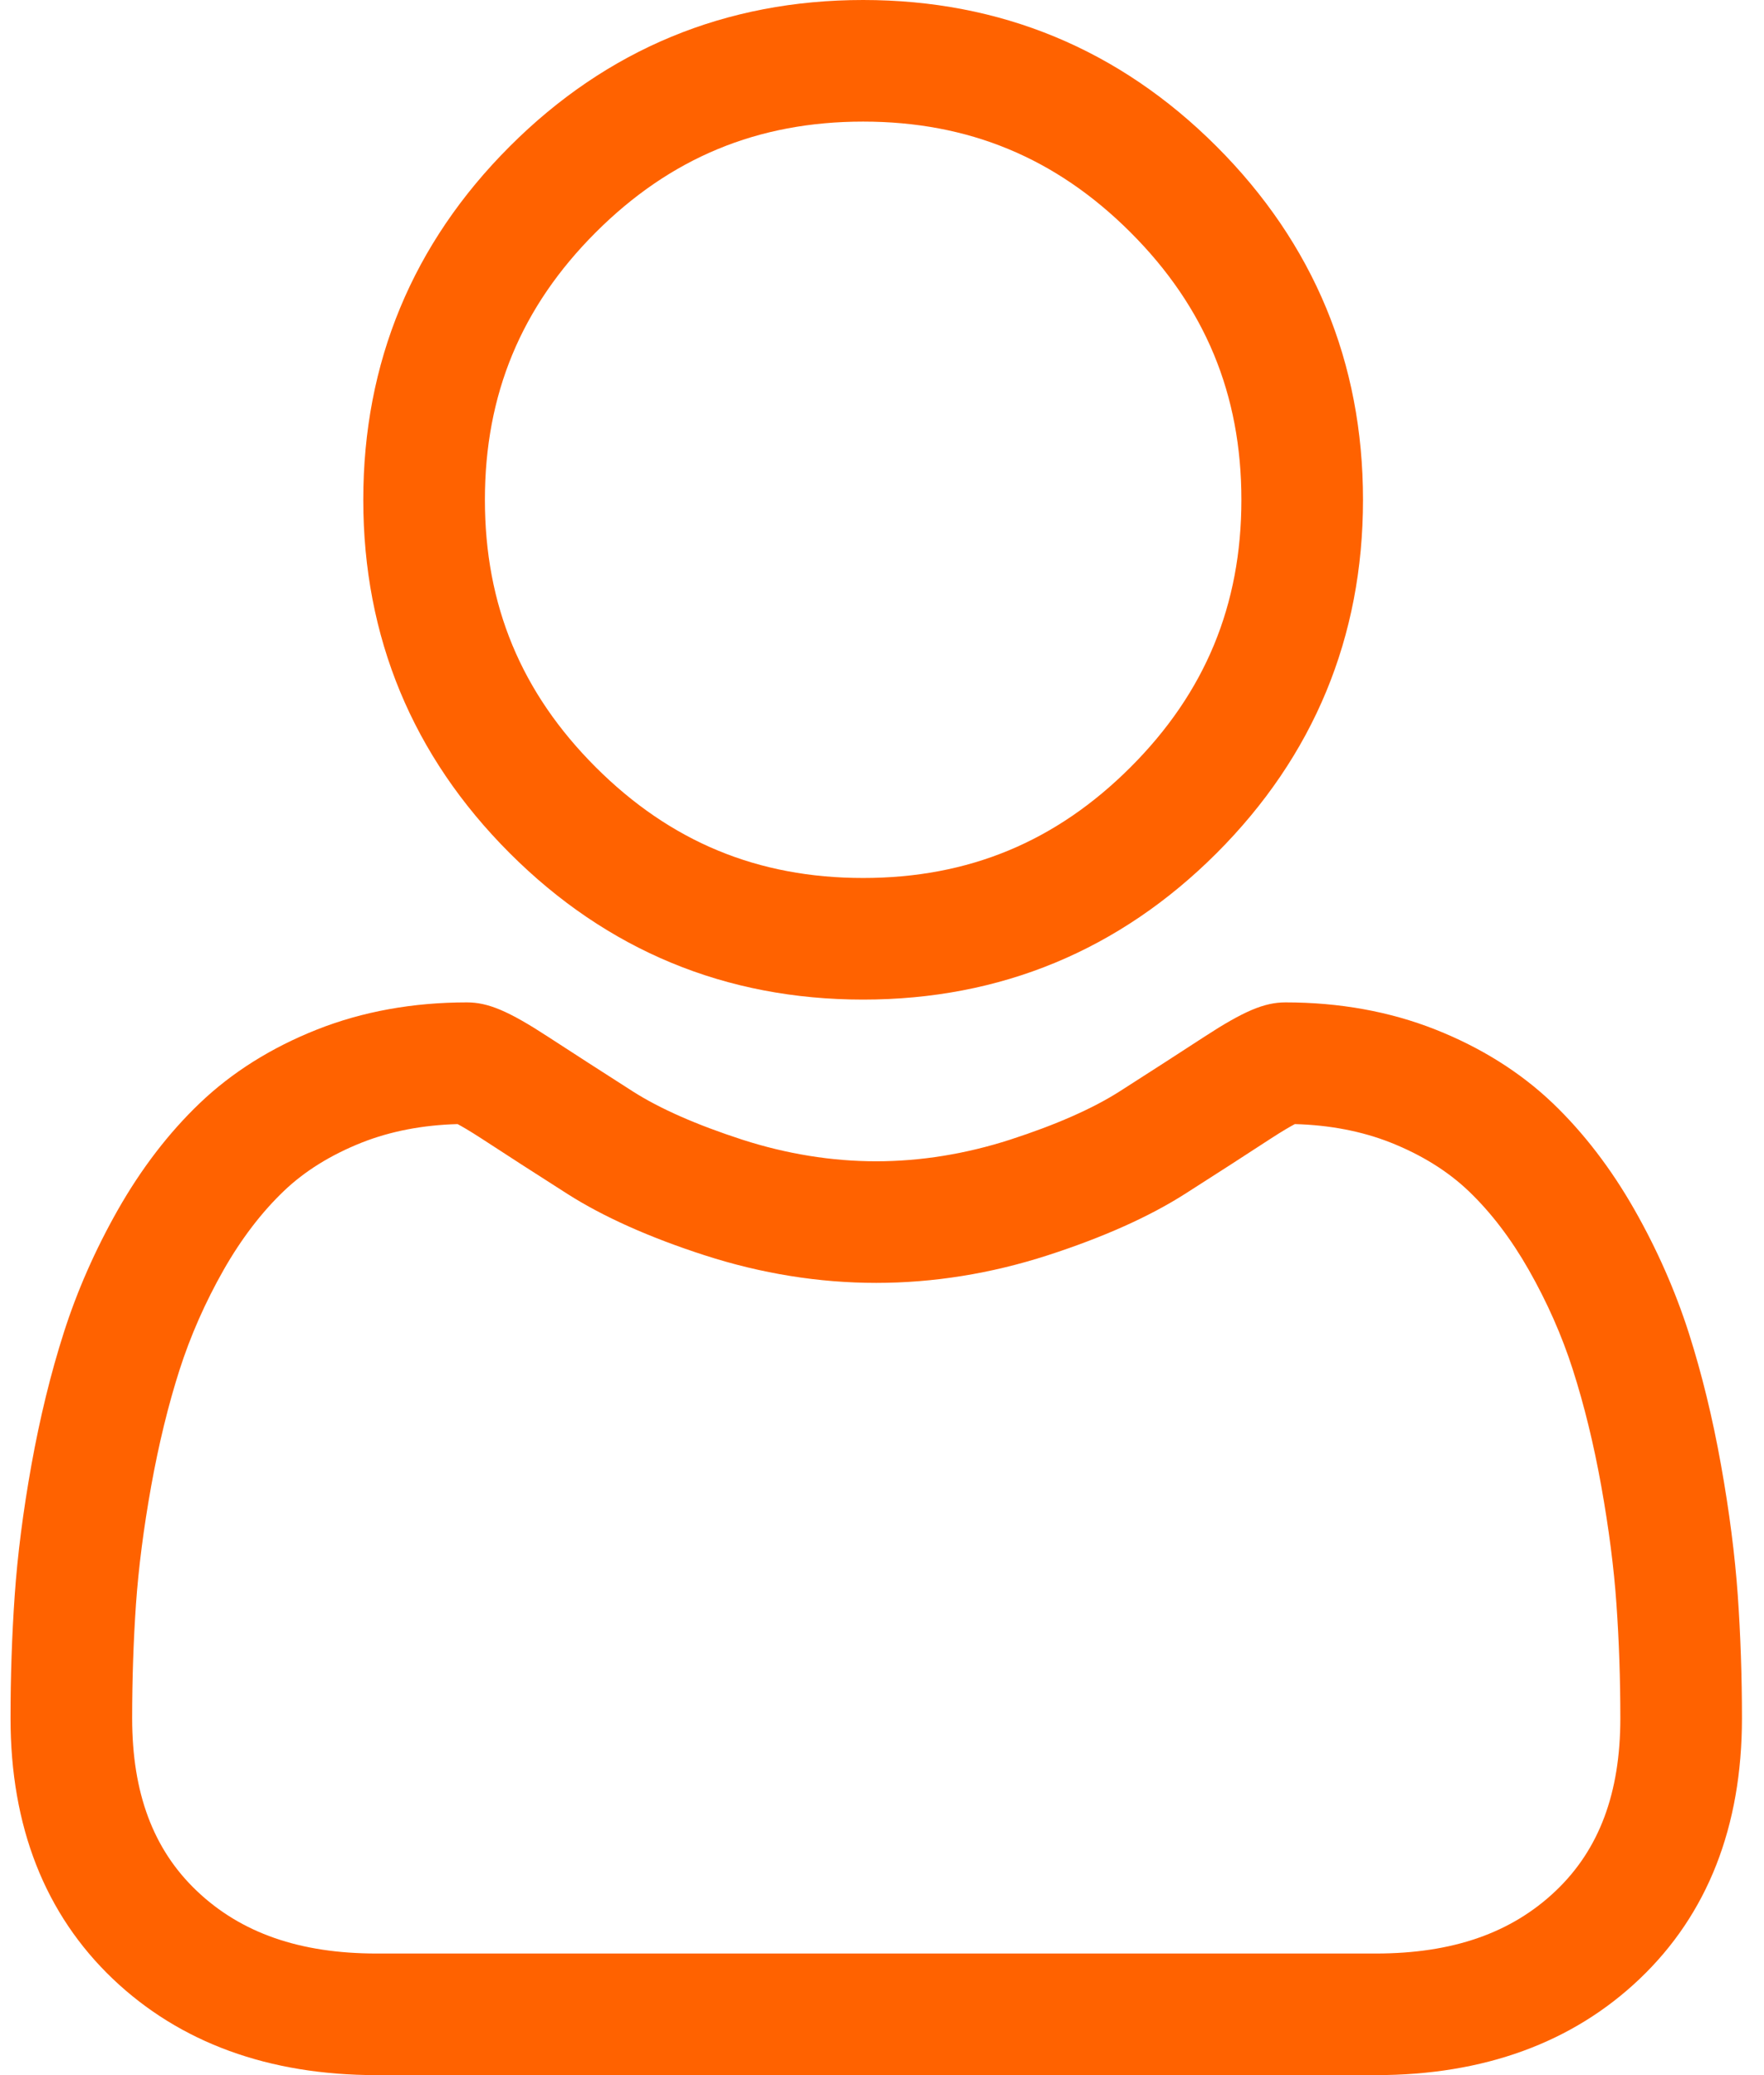
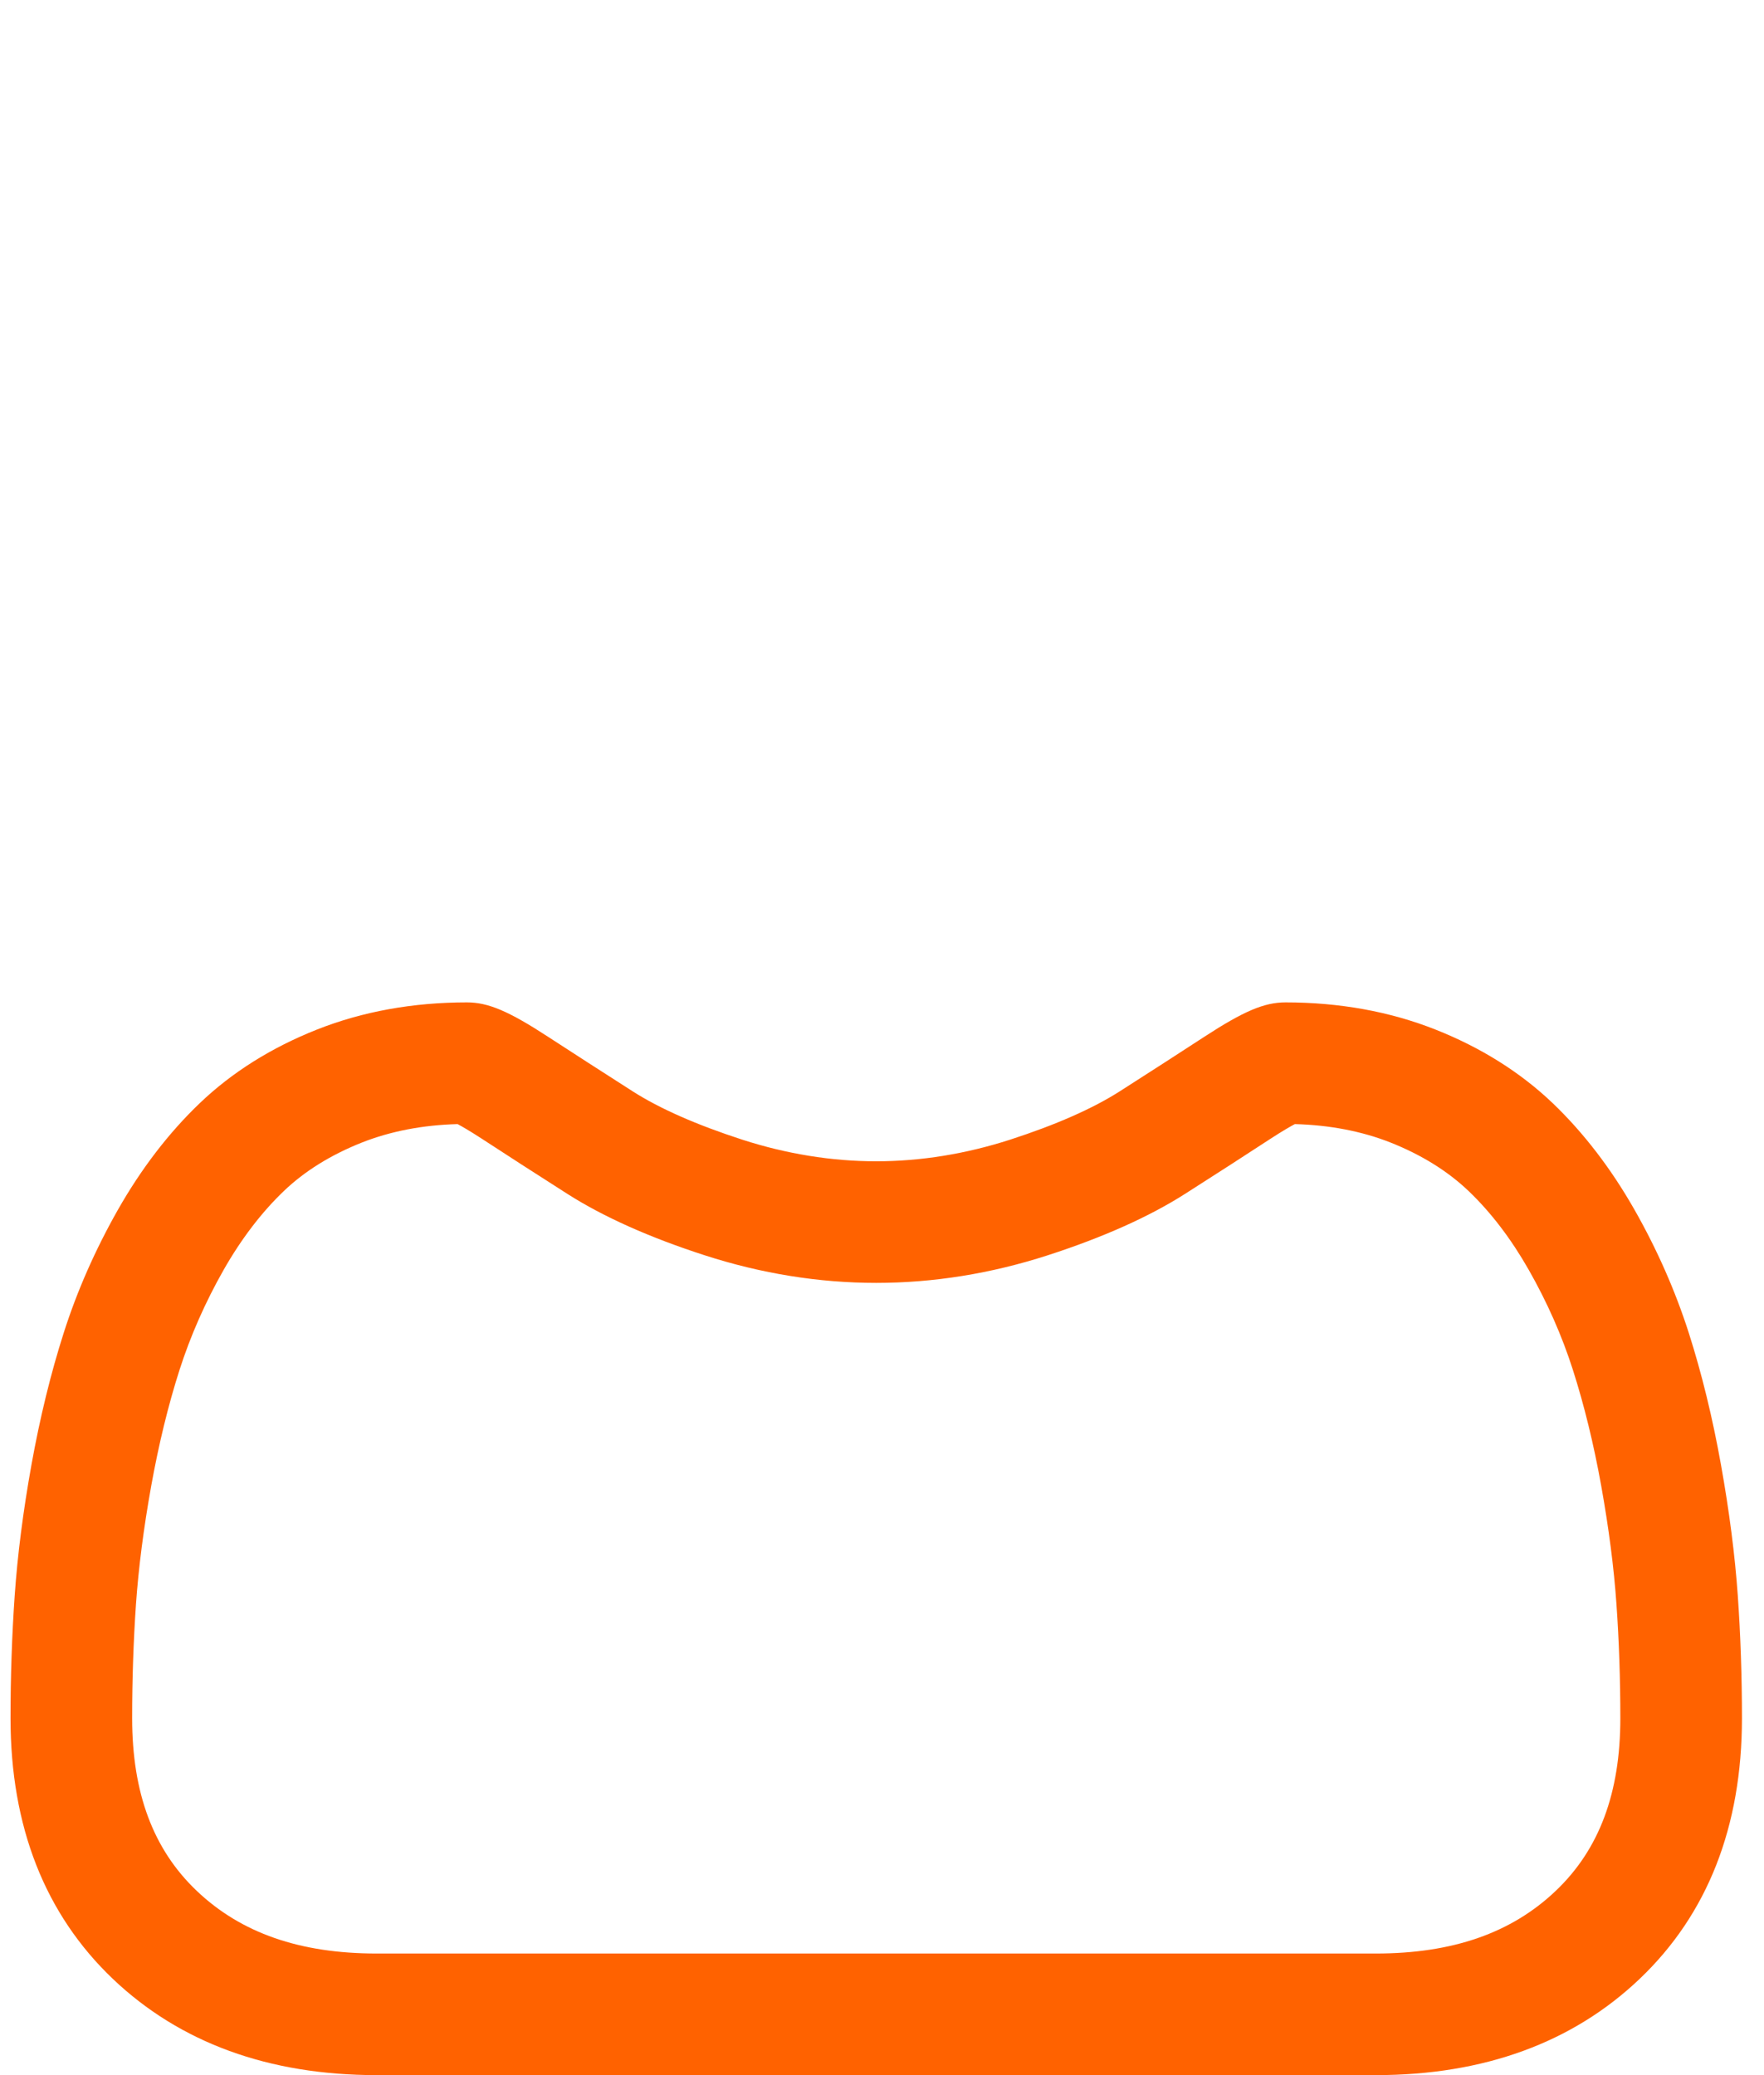
<svg xmlns="http://www.w3.org/2000/svg" width="34" height="40" viewBox="0 0 34 40" fill="none">
  <g clip-path="url(#clip0_1208_5256)">
-     <path d="M16.636 19.268C19.283 19.268 21.575 18.319 23.449 16.446C25.321 14.573 26.271 12.281 26.271 9.634C26.271 6.987 25.321 4.695 23.448 2.822C21.575 0.949 19.283 0 16.636 0C13.989 0 11.697 0.949 9.825 2.822C7.952 4.695 7.002 6.987 7.002 9.634C7.002 12.281 7.952 14.573 9.825 16.446C11.698 18.319 13.99 19.268 16.636 19.268ZM11.482 4.48C12.919 3.043 14.605 2.344 16.636 2.344C18.667 2.344 20.353 3.043 21.791 4.48C23.228 5.917 23.927 7.603 23.927 9.634C23.927 11.665 23.228 13.351 21.791 14.788C20.353 16.226 18.667 16.924 16.636 16.924C14.606 16.924 12.92 16.225 11.482 14.788C10.045 13.351 9.346 11.665 9.346 9.634C9.346 7.603 10.045 5.917 11.482 4.48Z" fill="#FF6200" />
    <path d="M33.495 30.758C33.44 29.979 33.331 29.128 33.17 28.231C33.008 27.326 32.799 26.471 32.549 25.689C32.29 24.882 31.939 24.084 31.504 23.319C31.053 22.526 30.523 21.835 29.929 21.266C29.307 20.672 28.546 20.193 27.666 19.845C26.789 19.498 25.817 19.322 24.777 19.322C24.369 19.322 23.974 19.489 23.211 19.986C22.742 20.292 22.193 20.646 21.58 21.038C21.056 21.372 20.346 21.684 19.47 21.968C18.614 22.244 17.745 22.385 16.888 22.385C16.031 22.385 15.162 22.244 14.306 21.968C13.431 21.684 12.72 21.372 12.197 21.038C11.591 20.65 11.041 20.296 10.565 19.986C9.803 19.489 9.408 19.322 9 19.322C7.959 19.322 6.988 19.498 6.111 19.845C5.232 20.193 4.47 20.671 3.848 21.267C3.253 21.836 2.724 22.526 2.273 23.319C1.839 24.084 1.487 24.881 1.229 25.69C0.979 26.471 0.77 27.326 0.607 28.231C0.446 29.127 0.337 29.978 0.283 30.759C0.23 31.523 0.203 32.318 0.203 33.121C0.203 35.209 0.867 36.899 2.176 38.146C3.469 39.376 5.179 40 7.259 40H26.519C28.599 40 30.309 39.376 31.602 38.146C32.912 36.9 33.575 35.209 33.575 33.121C33.575 32.315 33.548 31.52 33.495 30.758ZM29.986 36.448C29.132 37.261 27.998 37.656 26.519 37.656H7.259C5.78 37.656 4.646 37.261 3.792 36.448C2.954 35.651 2.547 34.562 2.547 33.121C2.547 32.371 2.572 31.631 2.621 30.921C2.67 30.224 2.768 29.458 2.914 28.645C3.059 27.841 3.242 27.087 3.461 26.404C3.671 25.75 3.956 25.102 4.311 24.477C4.65 23.882 5.039 23.372 5.469 22.96C5.871 22.575 6.377 22.261 6.974 22.024C7.526 21.806 8.147 21.686 8.82 21.668C8.902 21.712 9.048 21.795 9.285 21.949C9.767 22.264 10.322 22.622 10.937 23.014C11.629 23.455 12.52 23.854 13.586 24.198C14.675 24.55 15.786 24.729 16.888 24.729C17.991 24.729 19.102 24.55 20.191 24.198C21.257 23.853 22.148 23.455 22.841 23.013C23.47 22.612 24.009 22.264 24.491 21.949C24.728 21.795 24.875 21.712 24.957 21.668C25.63 21.686 26.251 21.806 26.803 22.024C27.4 22.261 27.906 22.576 28.308 22.96C28.738 23.371 29.127 23.882 29.466 24.478C29.821 25.102 30.107 25.75 30.316 26.404C30.535 27.088 30.719 27.841 30.863 28.644C31.009 29.459 31.108 30.225 31.156 30.921C31.206 31.629 31.231 32.369 31.231 33.121C31.231 34.562 30.824 35.651 29.986 36.448Z" fill="#FF6200" />
  </g>
  <defs>
    <clipPath id="clip0_1208_5256">
      <rect width="34" height="40" fill="white" />
    </clipPath>
  </defs>
</svg>